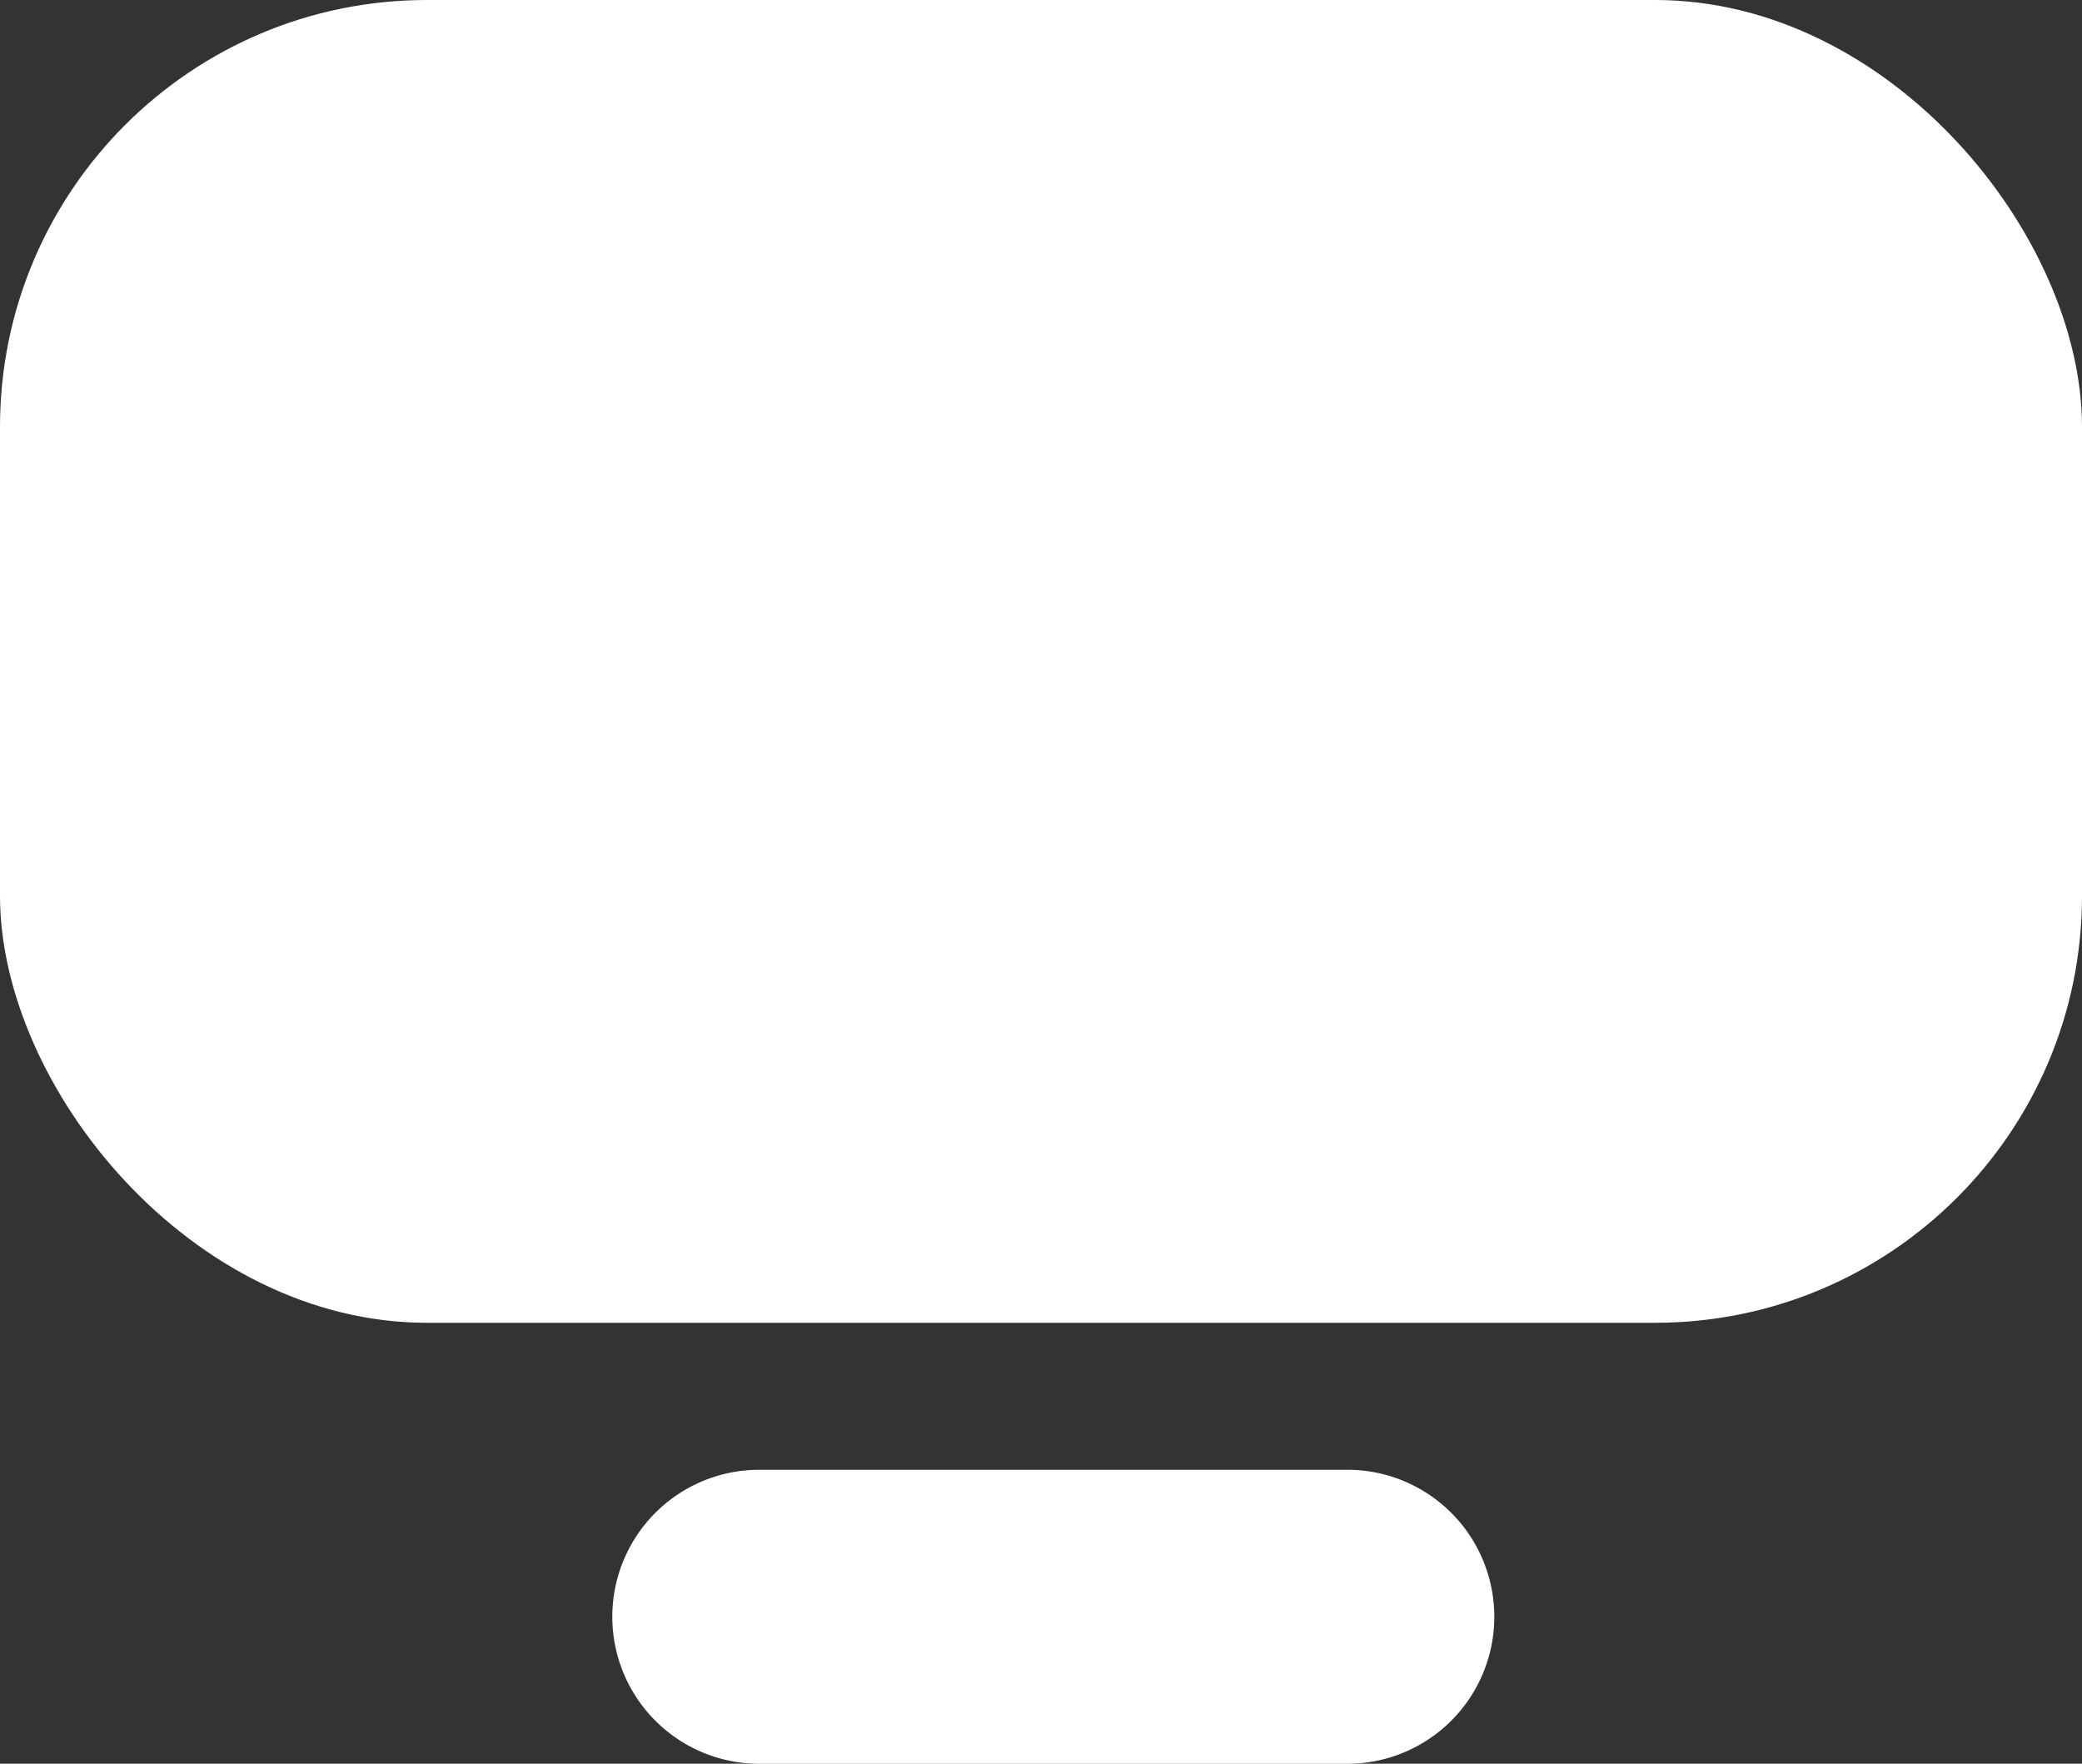
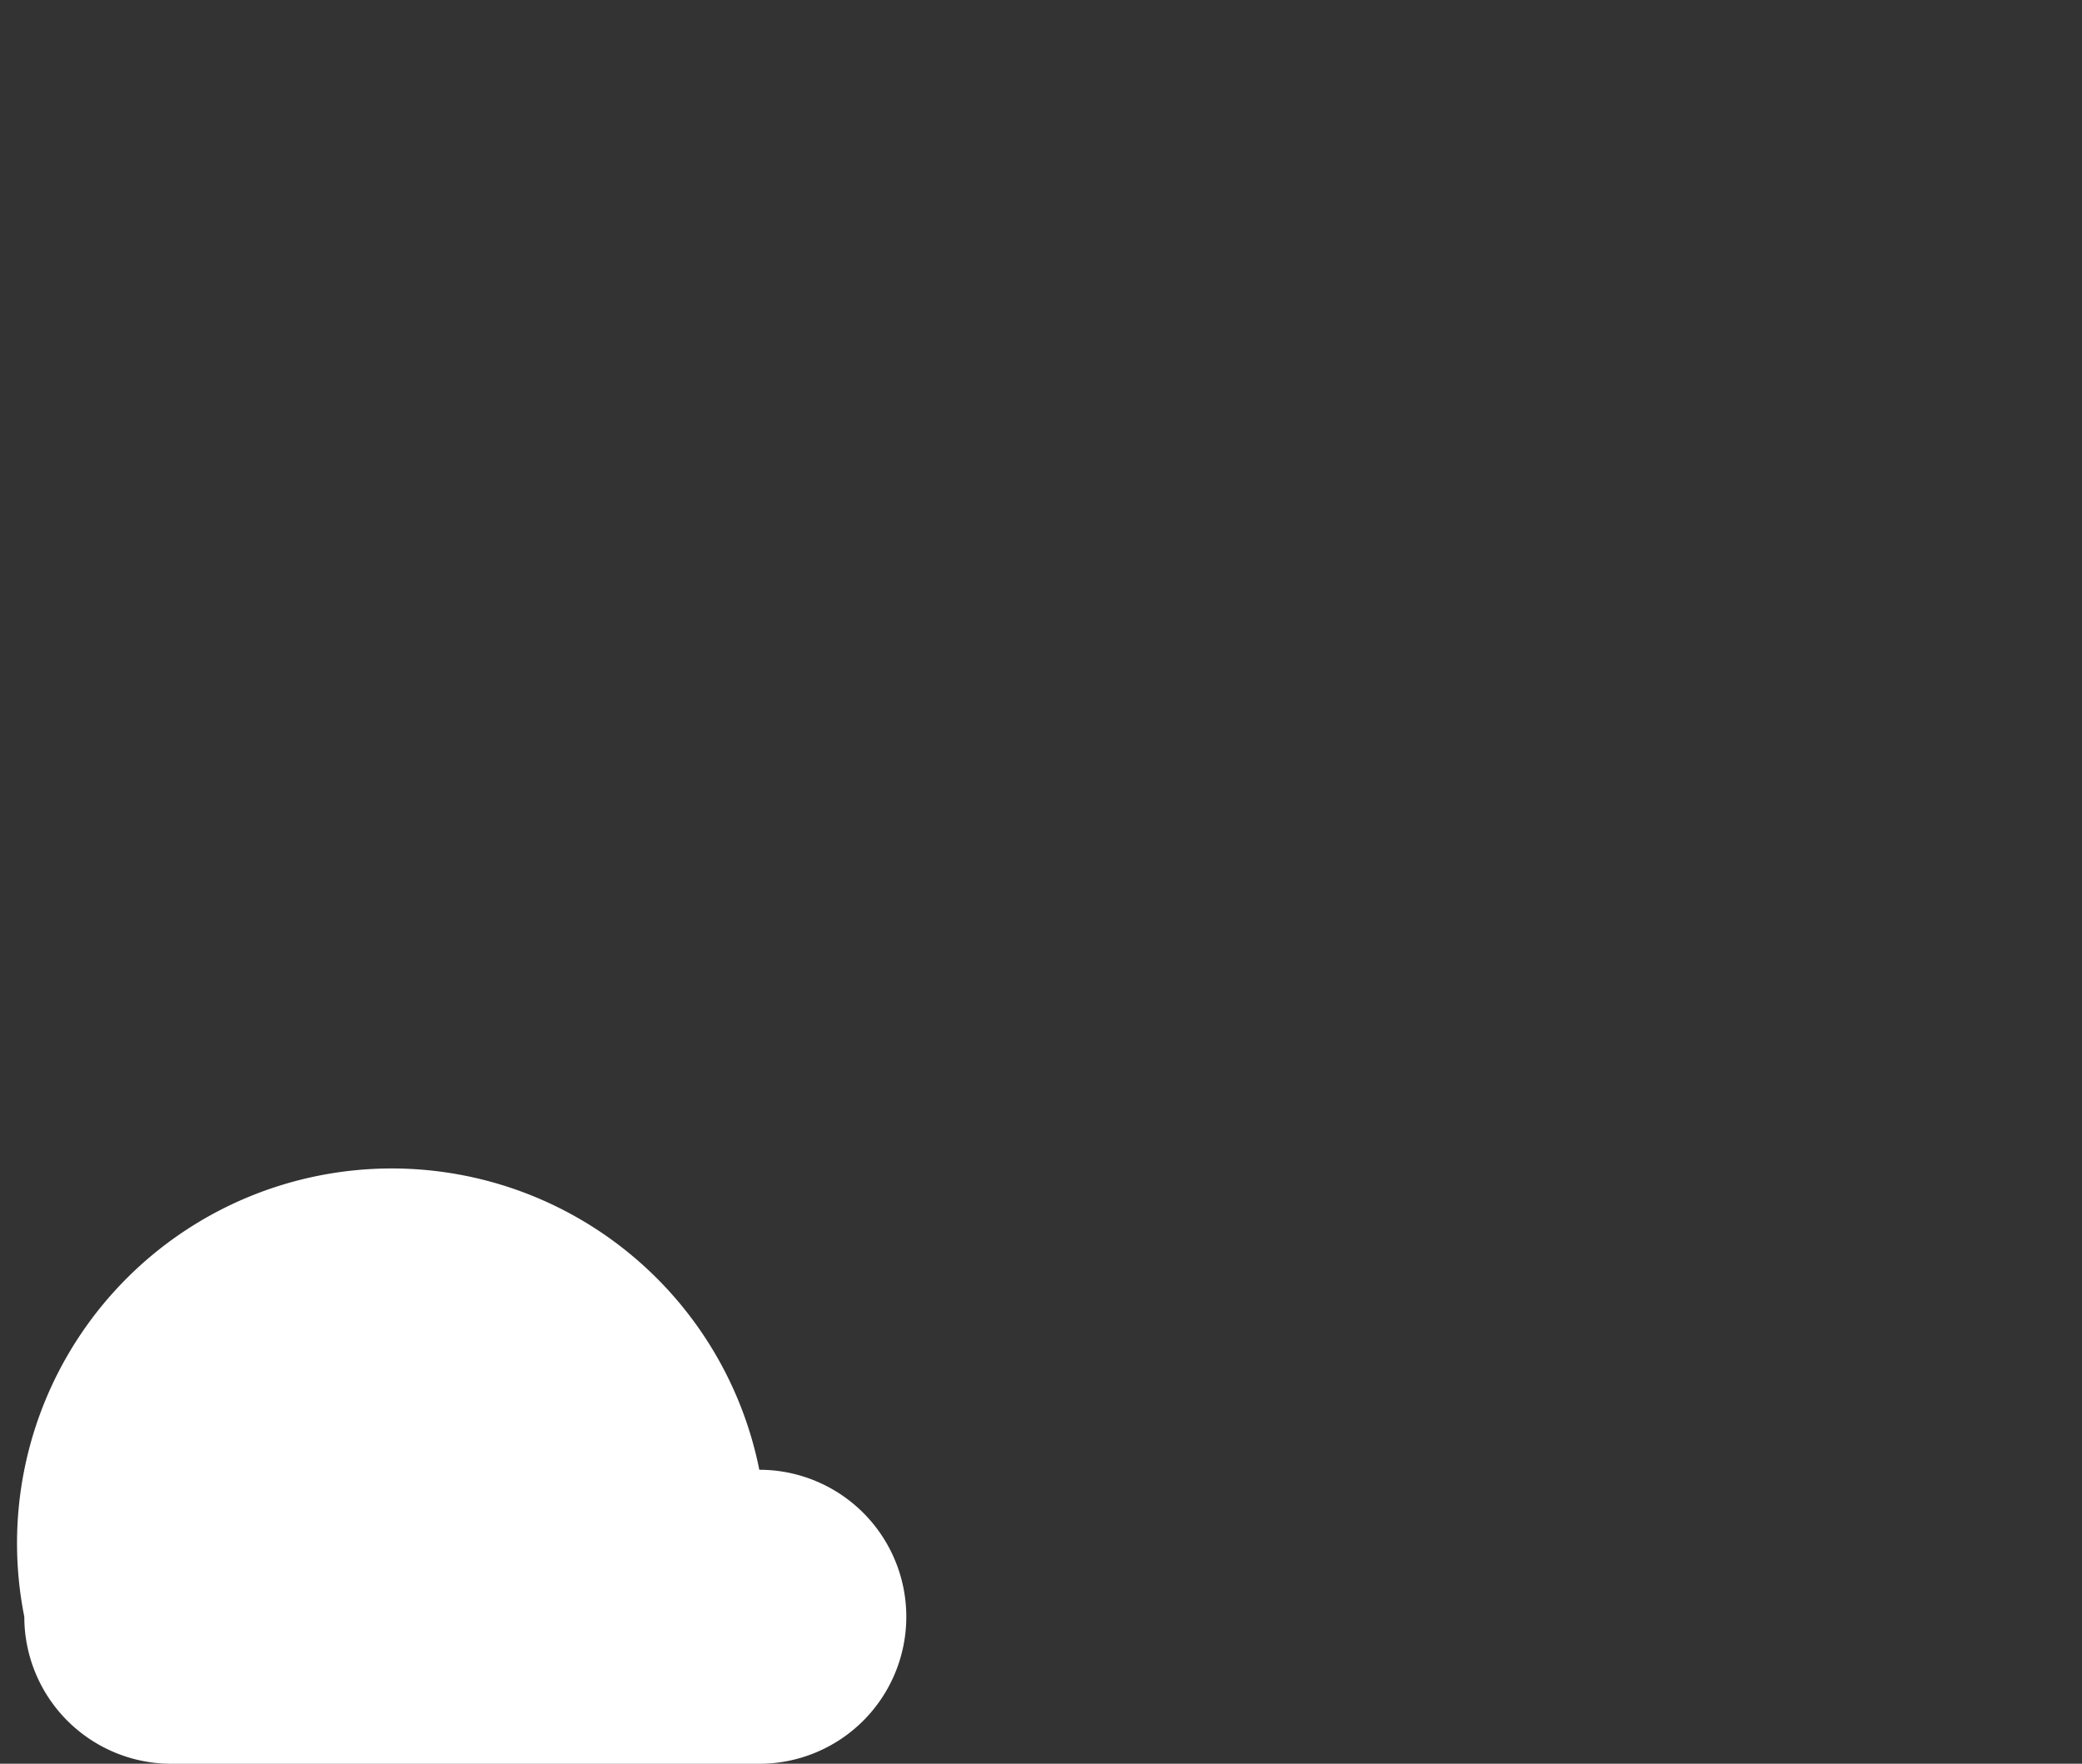
<svg xmlns="http://www.w3.org/2000/svg" width="55.237" height="46.789" viewBox="0 0 55.237 46.789">
  <rect x="0" y="0" width="55.237" height="46.789" fill="#333333" stroke="none" />
  <g transform="translate(-97.567 -730.19)">
-     <rect width="55.237" height="35.092" rx="11.326" transform="translate(97.567 730.19)" fill="#fff" />
-     <path d="M121.69,778.729h15.6a3.9,3.9,0,0,1,3.9,3.9h0a3.9,3.9,0,0,1-3.9,3.9h-15.6a3.9,3.9,0,0,1-3.9-3.9h0A3.9,3.9,0,0,1,121.69,778.729Z" transform="translate(-3.978 -9.548)" fill="#fff" />
+     <path d="M121.69,778.729a3.9,3.9,0,0,1,3.9,3.9h0a3.9,3.9,0,0,1-3.9,3.9h-15.6a3.9,3.9,0,0,1-3.9-3.9h0A3.9,3.9,0,0,1,121.69,778.729Z" transform="translate(-3.978 -9.548)" fill="#fff" />
  </g>
</svg>